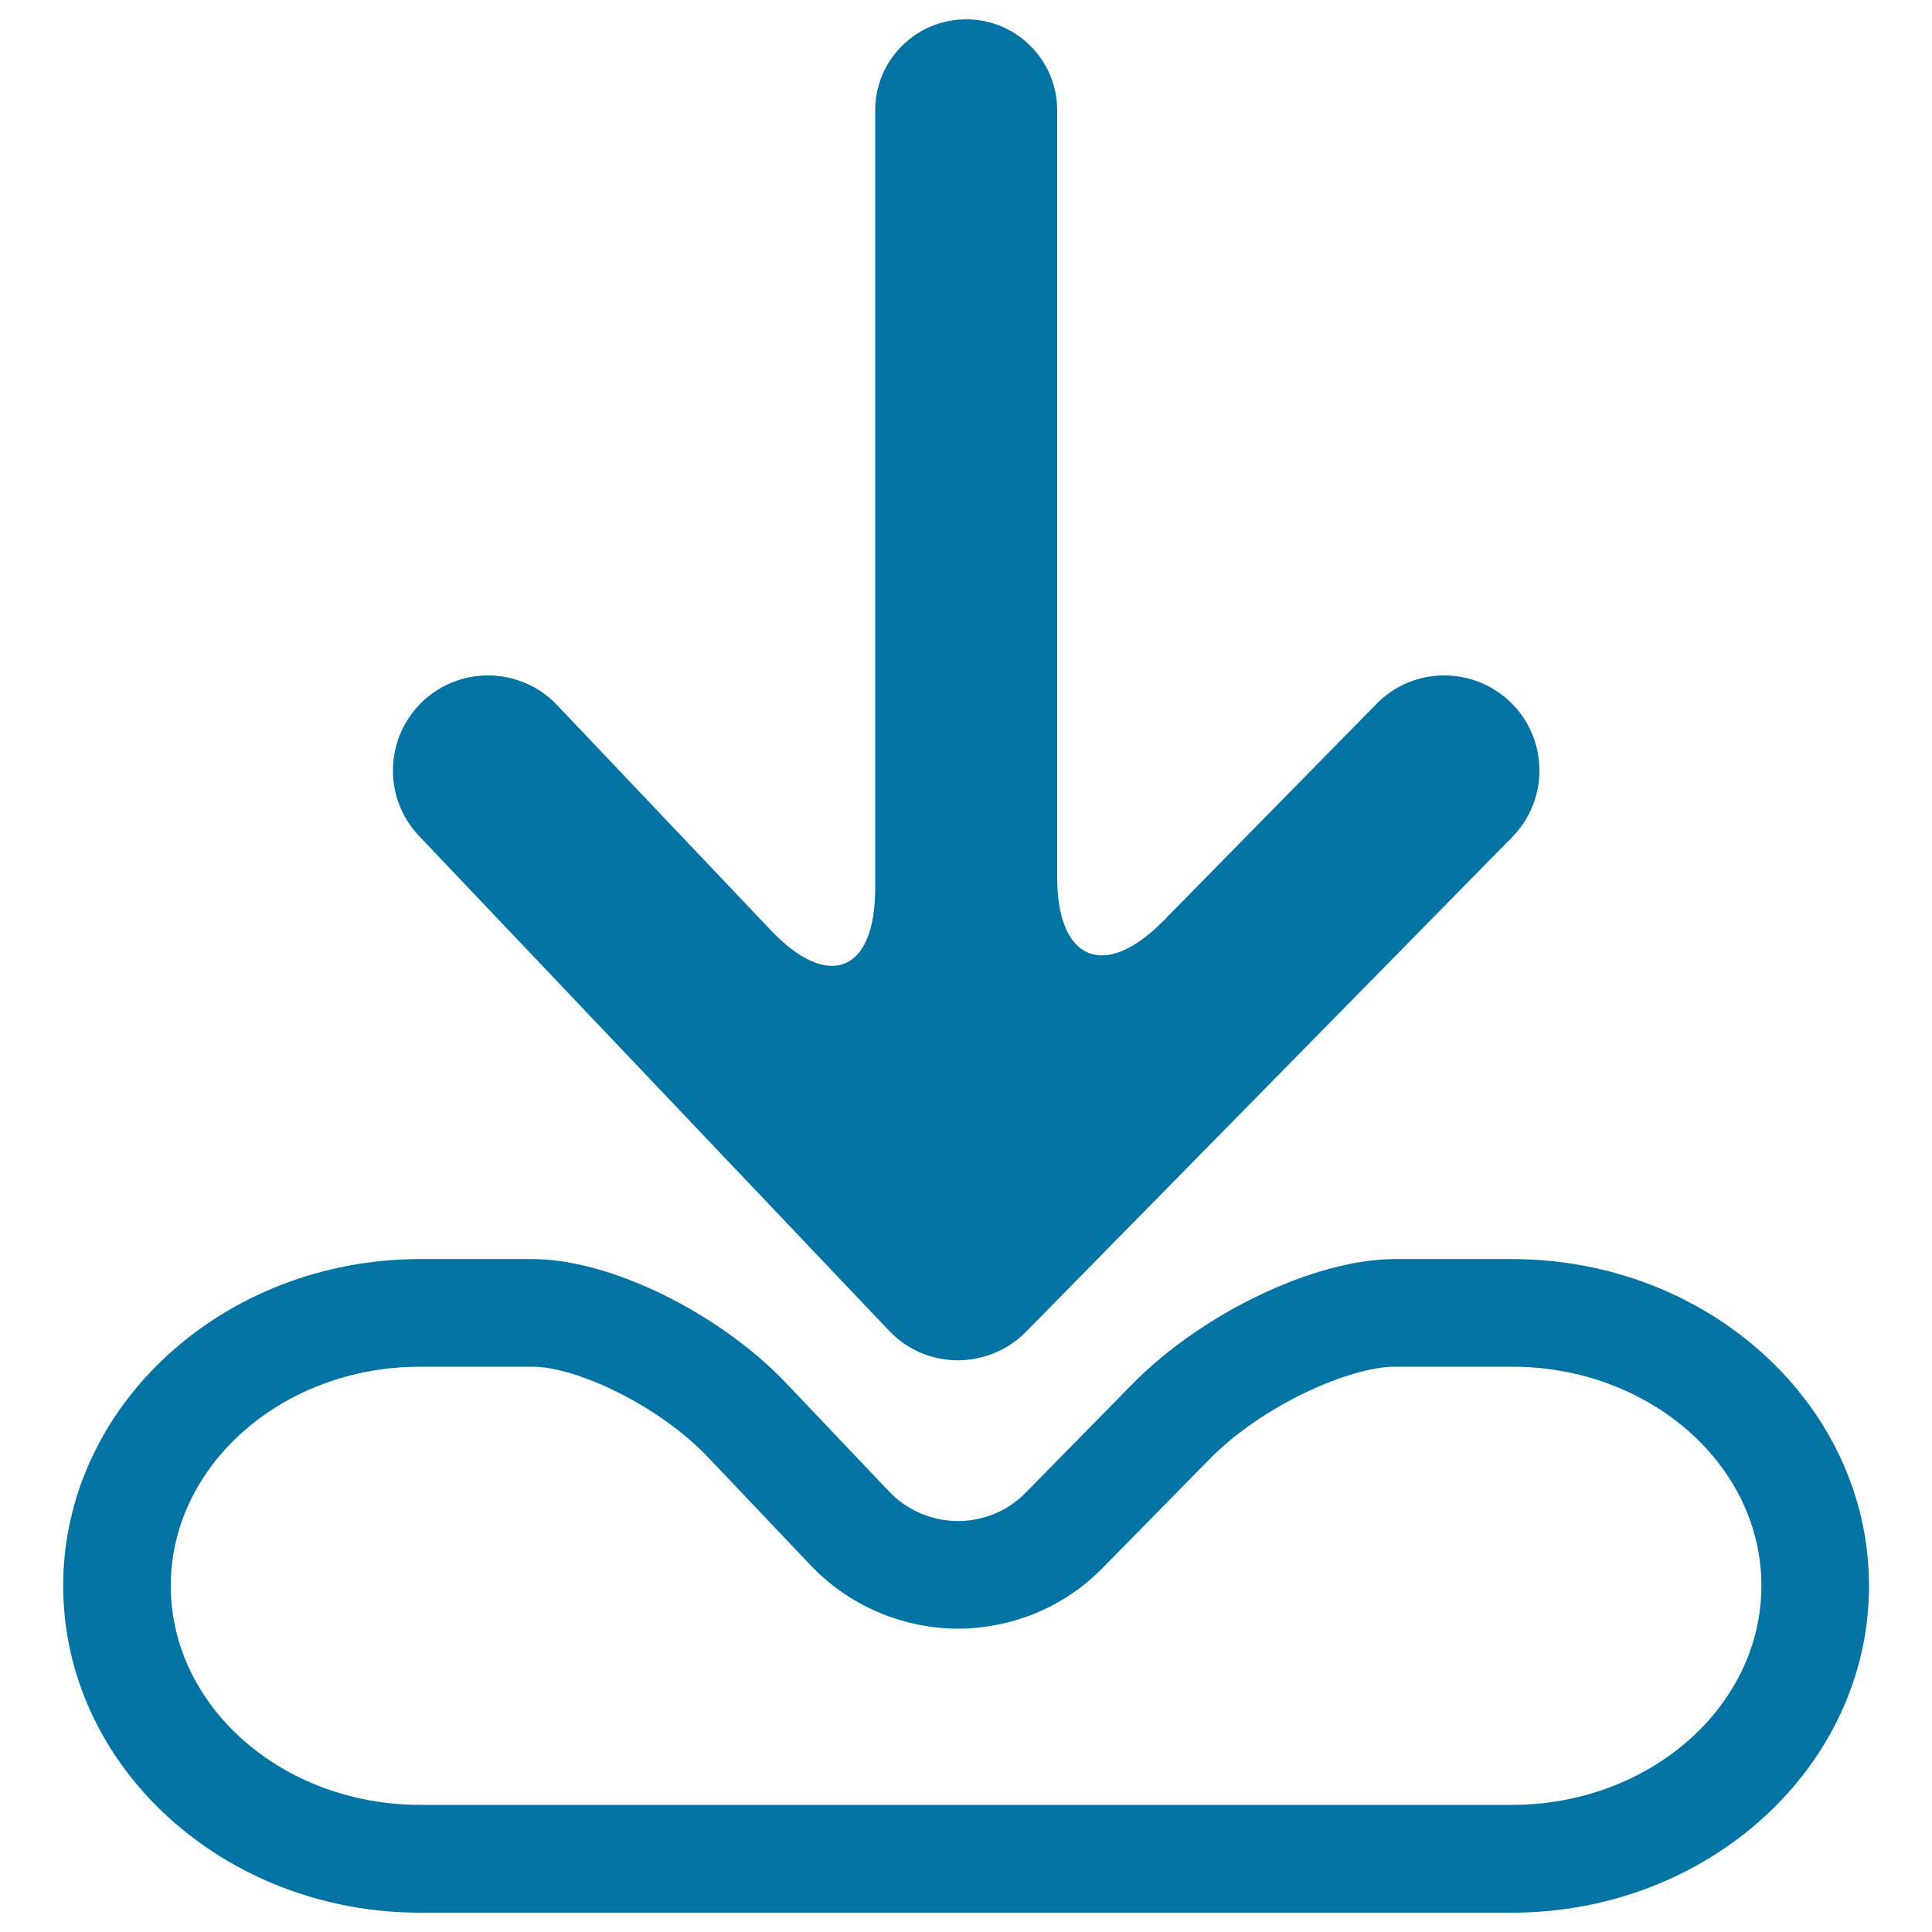
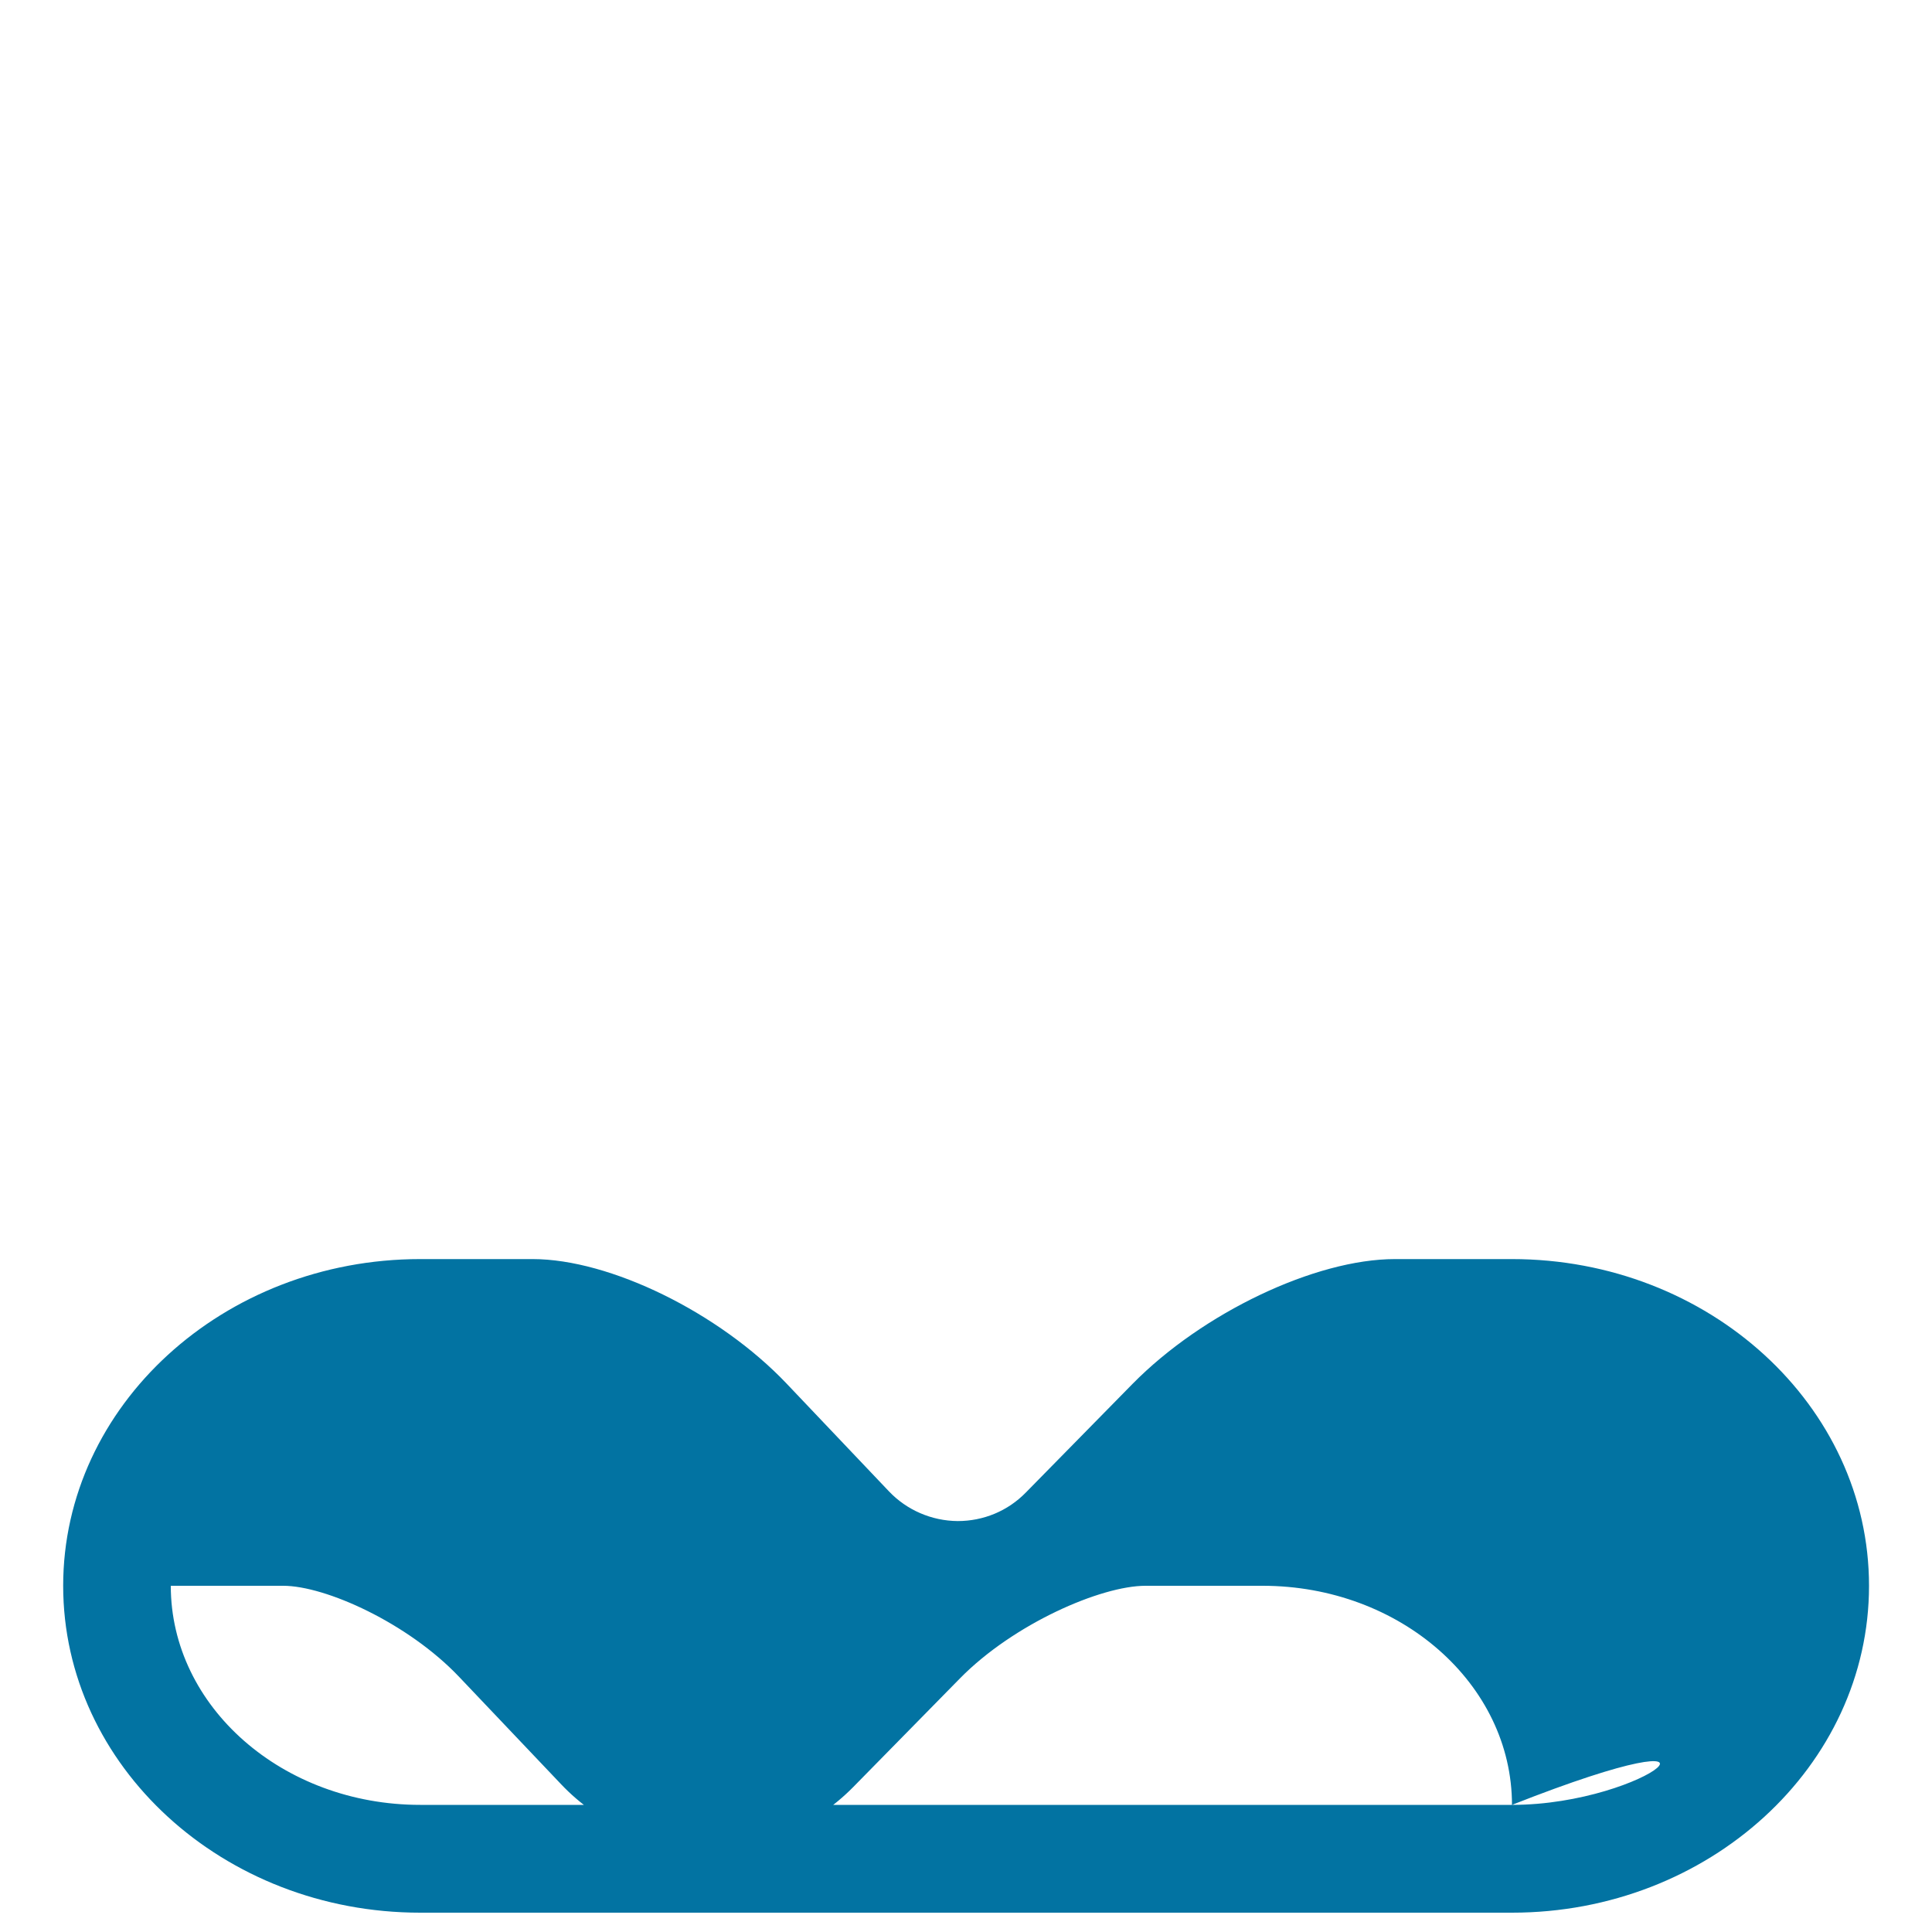
<svg xmlns="http://www.w3.org/2000/svg" viewBox="0 0 1000 1000" style="fill:#0273a2">
  <title>Download To Inbox SVG icon</title>
  <g>
    <g>
-       <path d="M460.2,688.8c9.2,9.7,21.9,15.2,35.3,15.3c13.4,0,26.1-5.2,35.5-14.7l251.7-256.1c19-19.4,18.8-50.5-0.6-69.6c-19.4-19-50.6-18.8-69.6,0.6L602.2,476.6c-30.4,30.9-55,20.8-55-22.5v-397c0-26-21.1-47.1-47.1-47.1c-26,0-47.1,21.1-47.1,47.1v402.8c0,43.3-24.2,53-54,21.6L288.3,364.9c-9.7-10.2-22.7-15.3-35.7-15.3c-12.2,0-24.4,4.5-33.9,13.5c-19.7,18.8-20.5,49.9-1.8,69.6L460.2,688.8z" />
-       <path d="M782.6,651.7h-60.6c-41.2,0-99.6,27.8-135.8,64.6l-55.3,56.3c-9.3,9.5-21.9,14.7-35.2,14.7c-13.5-0.1-26.4-5.7-35.6-15.4l-53-55.8c-34.9-36.7-91.4-64.4-131.4-64.4h-58.2c-101.9,0-184.8,75.9-184.8,169.1c0,93.3,82.9,169.2,184.8,169.2h565.1c101.9,0,184.8-75.9,184.8-169.2C967.4,727.5,884.5,651.7,782.6,651.7z M782.6,934.2H217.5c-71.2,0-129.1-50.8-129.1-113.4c0-62.5,57.9-113.4,129.1-113.4h58.2c21.9,0,64.6,19.3,91,47.1l52.9,55.7c19.5,20.6,47.1,32.6,75.9,32.8c28.7-0.1,55.3-11.2,75.2-31.4l55.3-56.3c27.7-28.2,72.9-47.9,96-47.9h60.6c71.2,0,129.1,50.8,129.1,113.4C911.7,883.3,853.7,934.2,782.6,934.2z" />
+       <path d="M782.6,651.7h-60.6c-41.2,0-99.6,27.8-135.8,64.6l-55.3,56.3c-9.3,9.5-21.9,14.7-35.2,14.7c-13.5-0.1-26.4-5.7-35.6-15.4l-53-55.8c-34.9-36.7-91.4-64.4-131.4-64.4h-58.2c-101.9,0-184.8,75.9-184.8,169.1c0,93.3,82.9,169.2,184.8,169.2h565.1c101.9,0,184.8-75.9,184.8-169.2C967.4,727.5,884.5,651.7,782.6,651.7z M782.6,934.2H217.5c-71.2,0-129.1-50.8-129.1-113.4h58.2c21.9,0,64.6,19.3,91,47.1l52.9,55.7c19.5,20.6,47.1,32.6,75.9,32.8c28.7-0.1,55.3-11.2,75.2-31.4l55.3-56.3c27.7-28.2,72.9-47.9,96-47.9h60.6c71.2,0,129.1,50.8,129.1,113.4C911.7,883.3,853.7,934.2,782.6,934.2z" />
    </g>
  </g>
</svg>